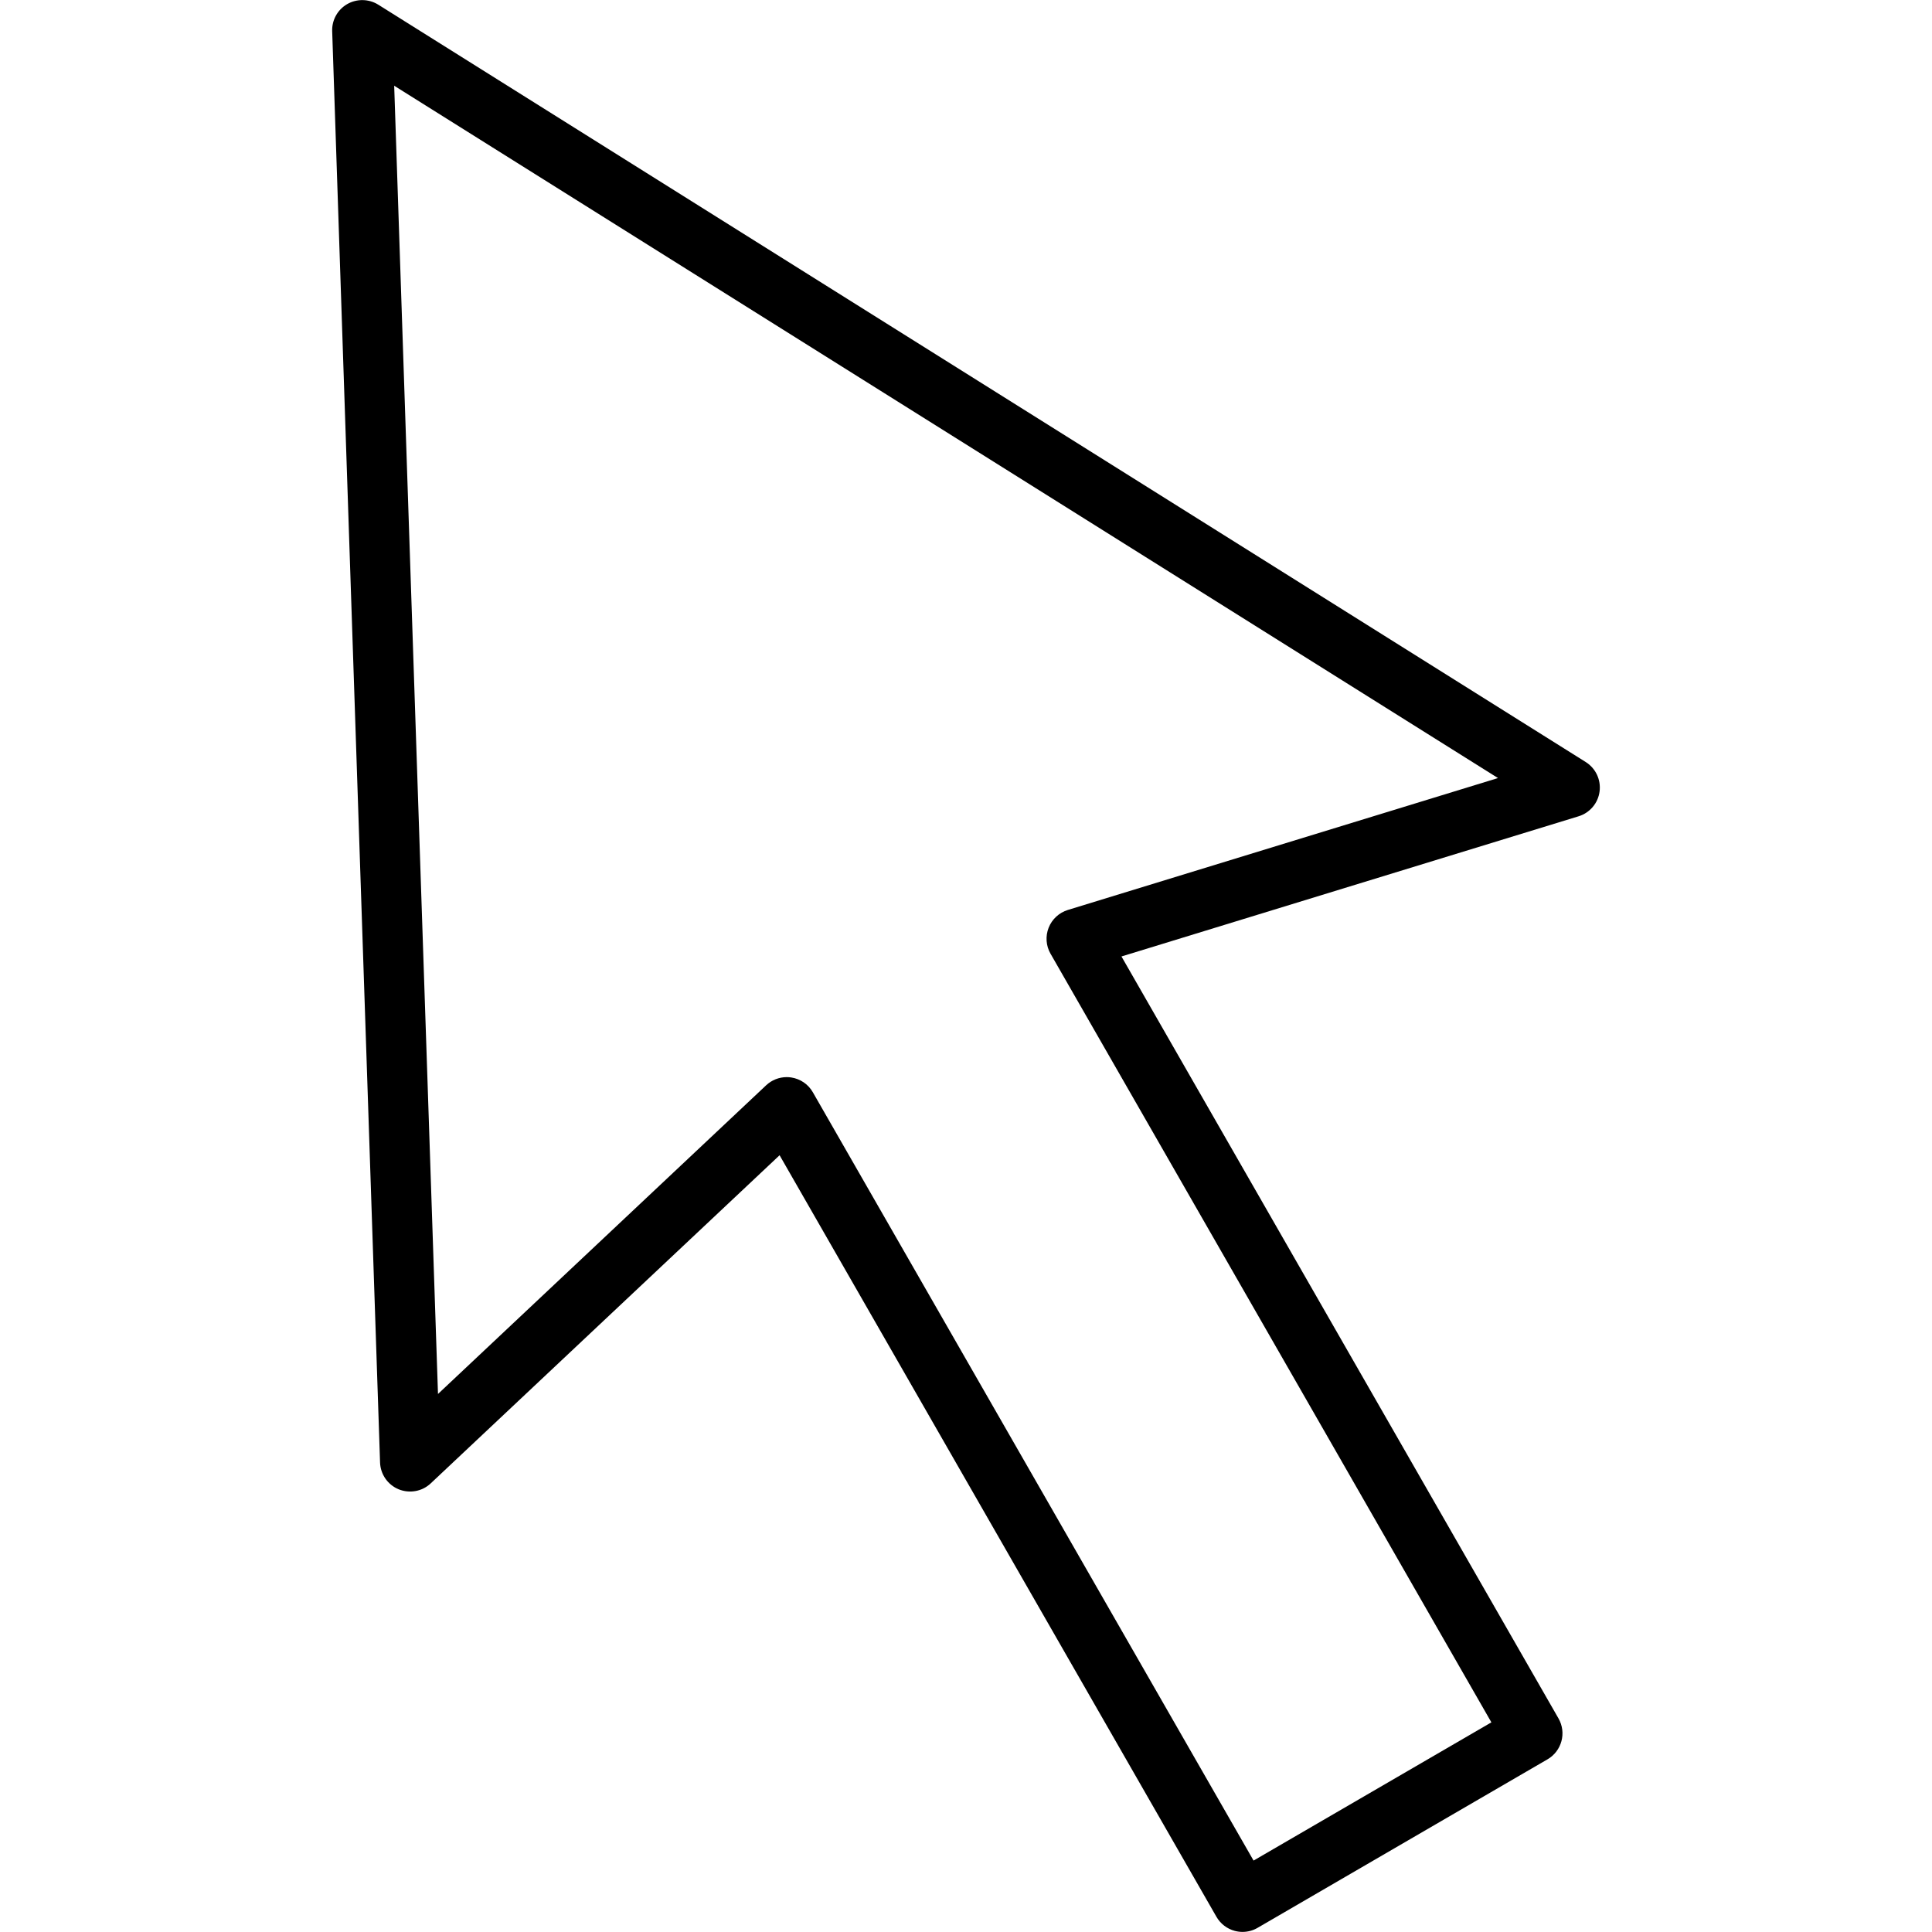
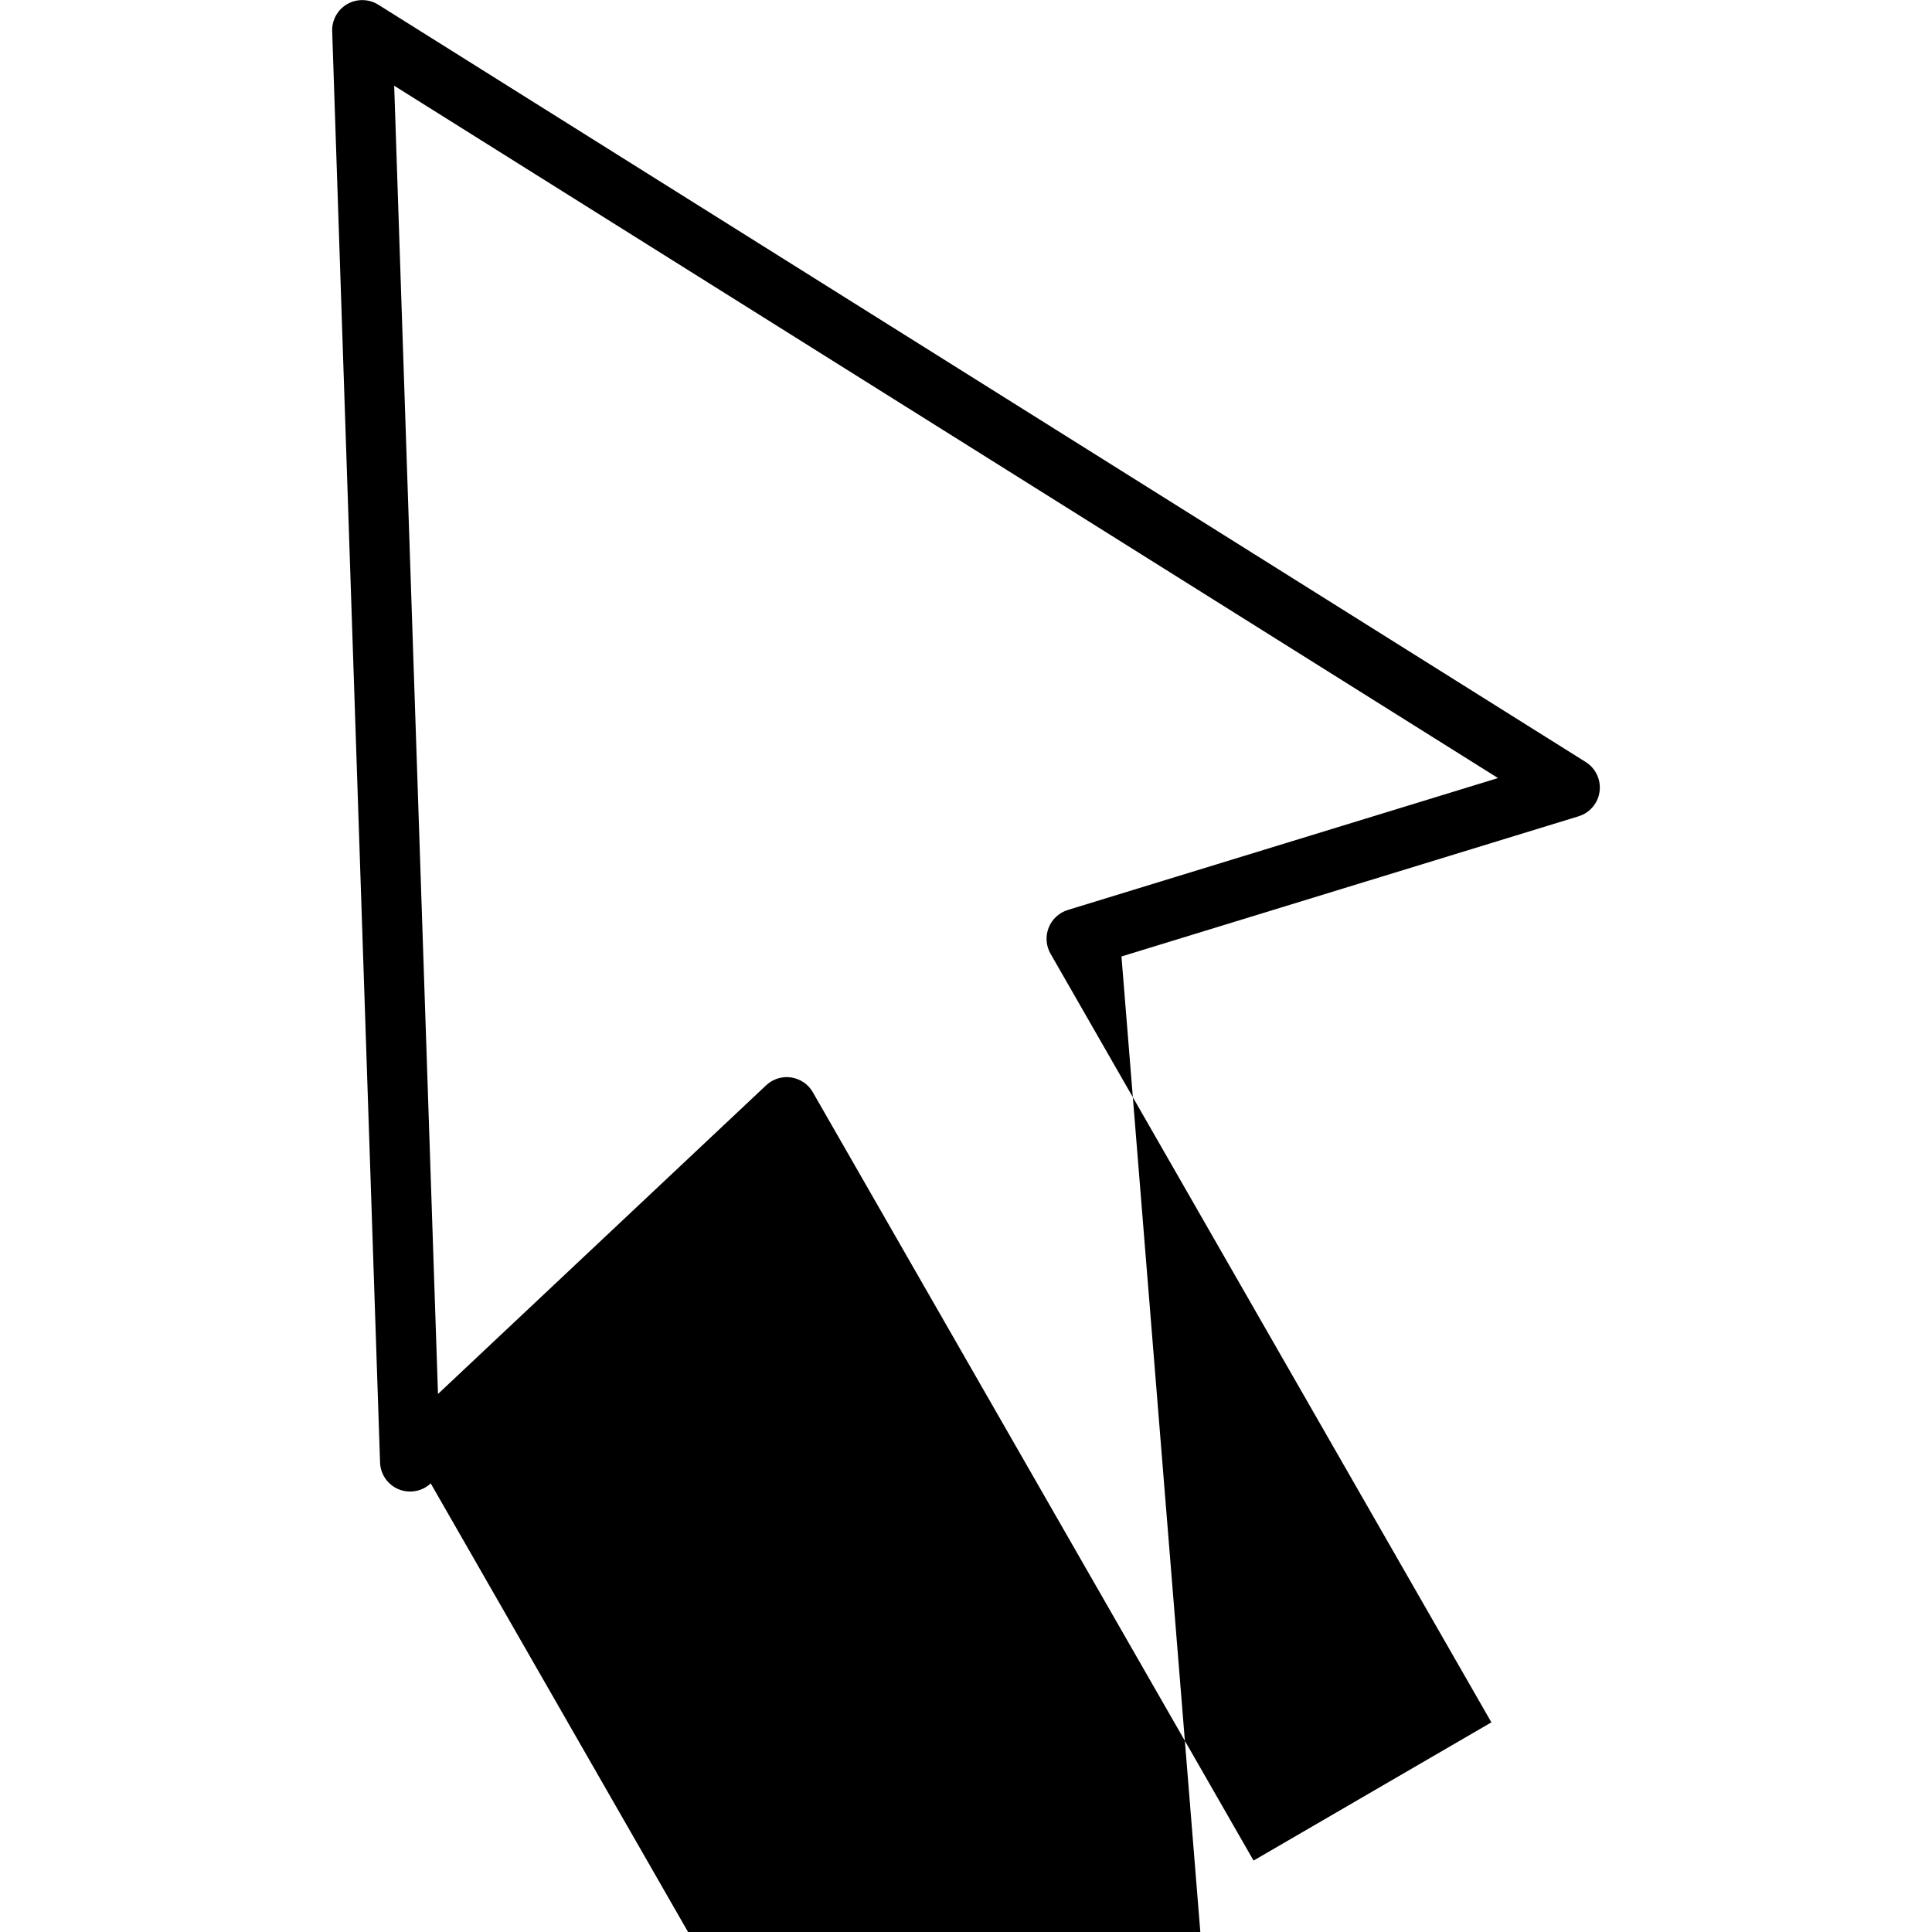
<svg xmlns="http://www.w3.org/2000/svg" fill="#000000" height="800px" width="800px" version="1.1" id="Layer_1" viewBox="0 0 64 64" enable-background="new 0 0 64 64" xml:space="preserve">
-   <path id="Mouse-cursor" d="M52.529,25.243l-40-25.089c-0.312-0.194-0.707-0.201-1.026-0.019  c-0.319,0.184-0.512,0.529-0.499,0.897l1.586,47.414  c0.013,0.392,0.254,0.739,0.616,0.889c0.362,0.146,0.777,0.073,1.062-0.196  l11.557-10.87l14.471,25.227c0.132,0.23,0.35,0.398,0.606,0.467  c0.085,0.022,0.172,0.034,0.258,0.034c0.175,0,0.348-0.046,0.501-0.136  l9.602-5.581c0.474-0.275,0.637-0.882,0.363-1.357L37.15,31.684l15.142-4.643  c0.373-0.114,0.646-0.435,0.696-0.822C53.039,25.832,52.86,25.451,52.529,25.243z   M35.373,30.144c-0.29,0.089-0.523,0.305-0.635,0.587  c-0.111,0.282-0.089,0.6,0.062,0.862L49.404,57.055l-7.878,4.579L26.926,36.182  c-0.151-0.265-0.416-0.445-0.718-0.49c-0.049-0.007-0.098-0.011-0.146-0.011  c-0.252,0-0.497,0.096-0.683,0.271L14.509,46.177L13.058,2.84l36.565,22.934  L35.373,30.144z" />
+   <path id="Mouse-cursor" d="M52.529,25.243l-40-25.089c-0.312-0.194-0.707-0.201-1.026-0.019  c-0.319,0.184-0.512,0.529-0.499,0.897l1.586,47.414  c0.013,0.392,0.254,0.739,0.616,0.889c0.362,0.146,0.777,0.073,1.062-0.196  l14.471,25.227c0.132,0.23,0.35,0.398,0.606,0.467  c0.085,0.022,0.172,0.034,0.258,0.034c0.175,0,0.348-0.046,0.501-0.136  l9.602-5.581c0.474-0.275,0.637-0.882,0.363-1.357L37.15,31.684l15.142-4.643  c0.373-0.114,0.646-0.435,0.696-0.822C53.039,25.832,52.86,25.451,52.529,25.243z   M35.373,30.144c-0.29,0.089-0.523,0.305-0.635,0.587  c-0.111,0.282-0.089,0.6,0.062,0.862L49.404,57.055l-7.878,4.579L26.926,36.182  c-0.151-0.265-0.416-0.445-0.718-0.49c-0.049-0.007-0.098-0.011-0.146-0.011  c-0.252,0-0.497,0.096-0.683,0.271L14.509,46.177L13.058,2.84l36.565,22.934  L35.373,30.144z" />
</svg>